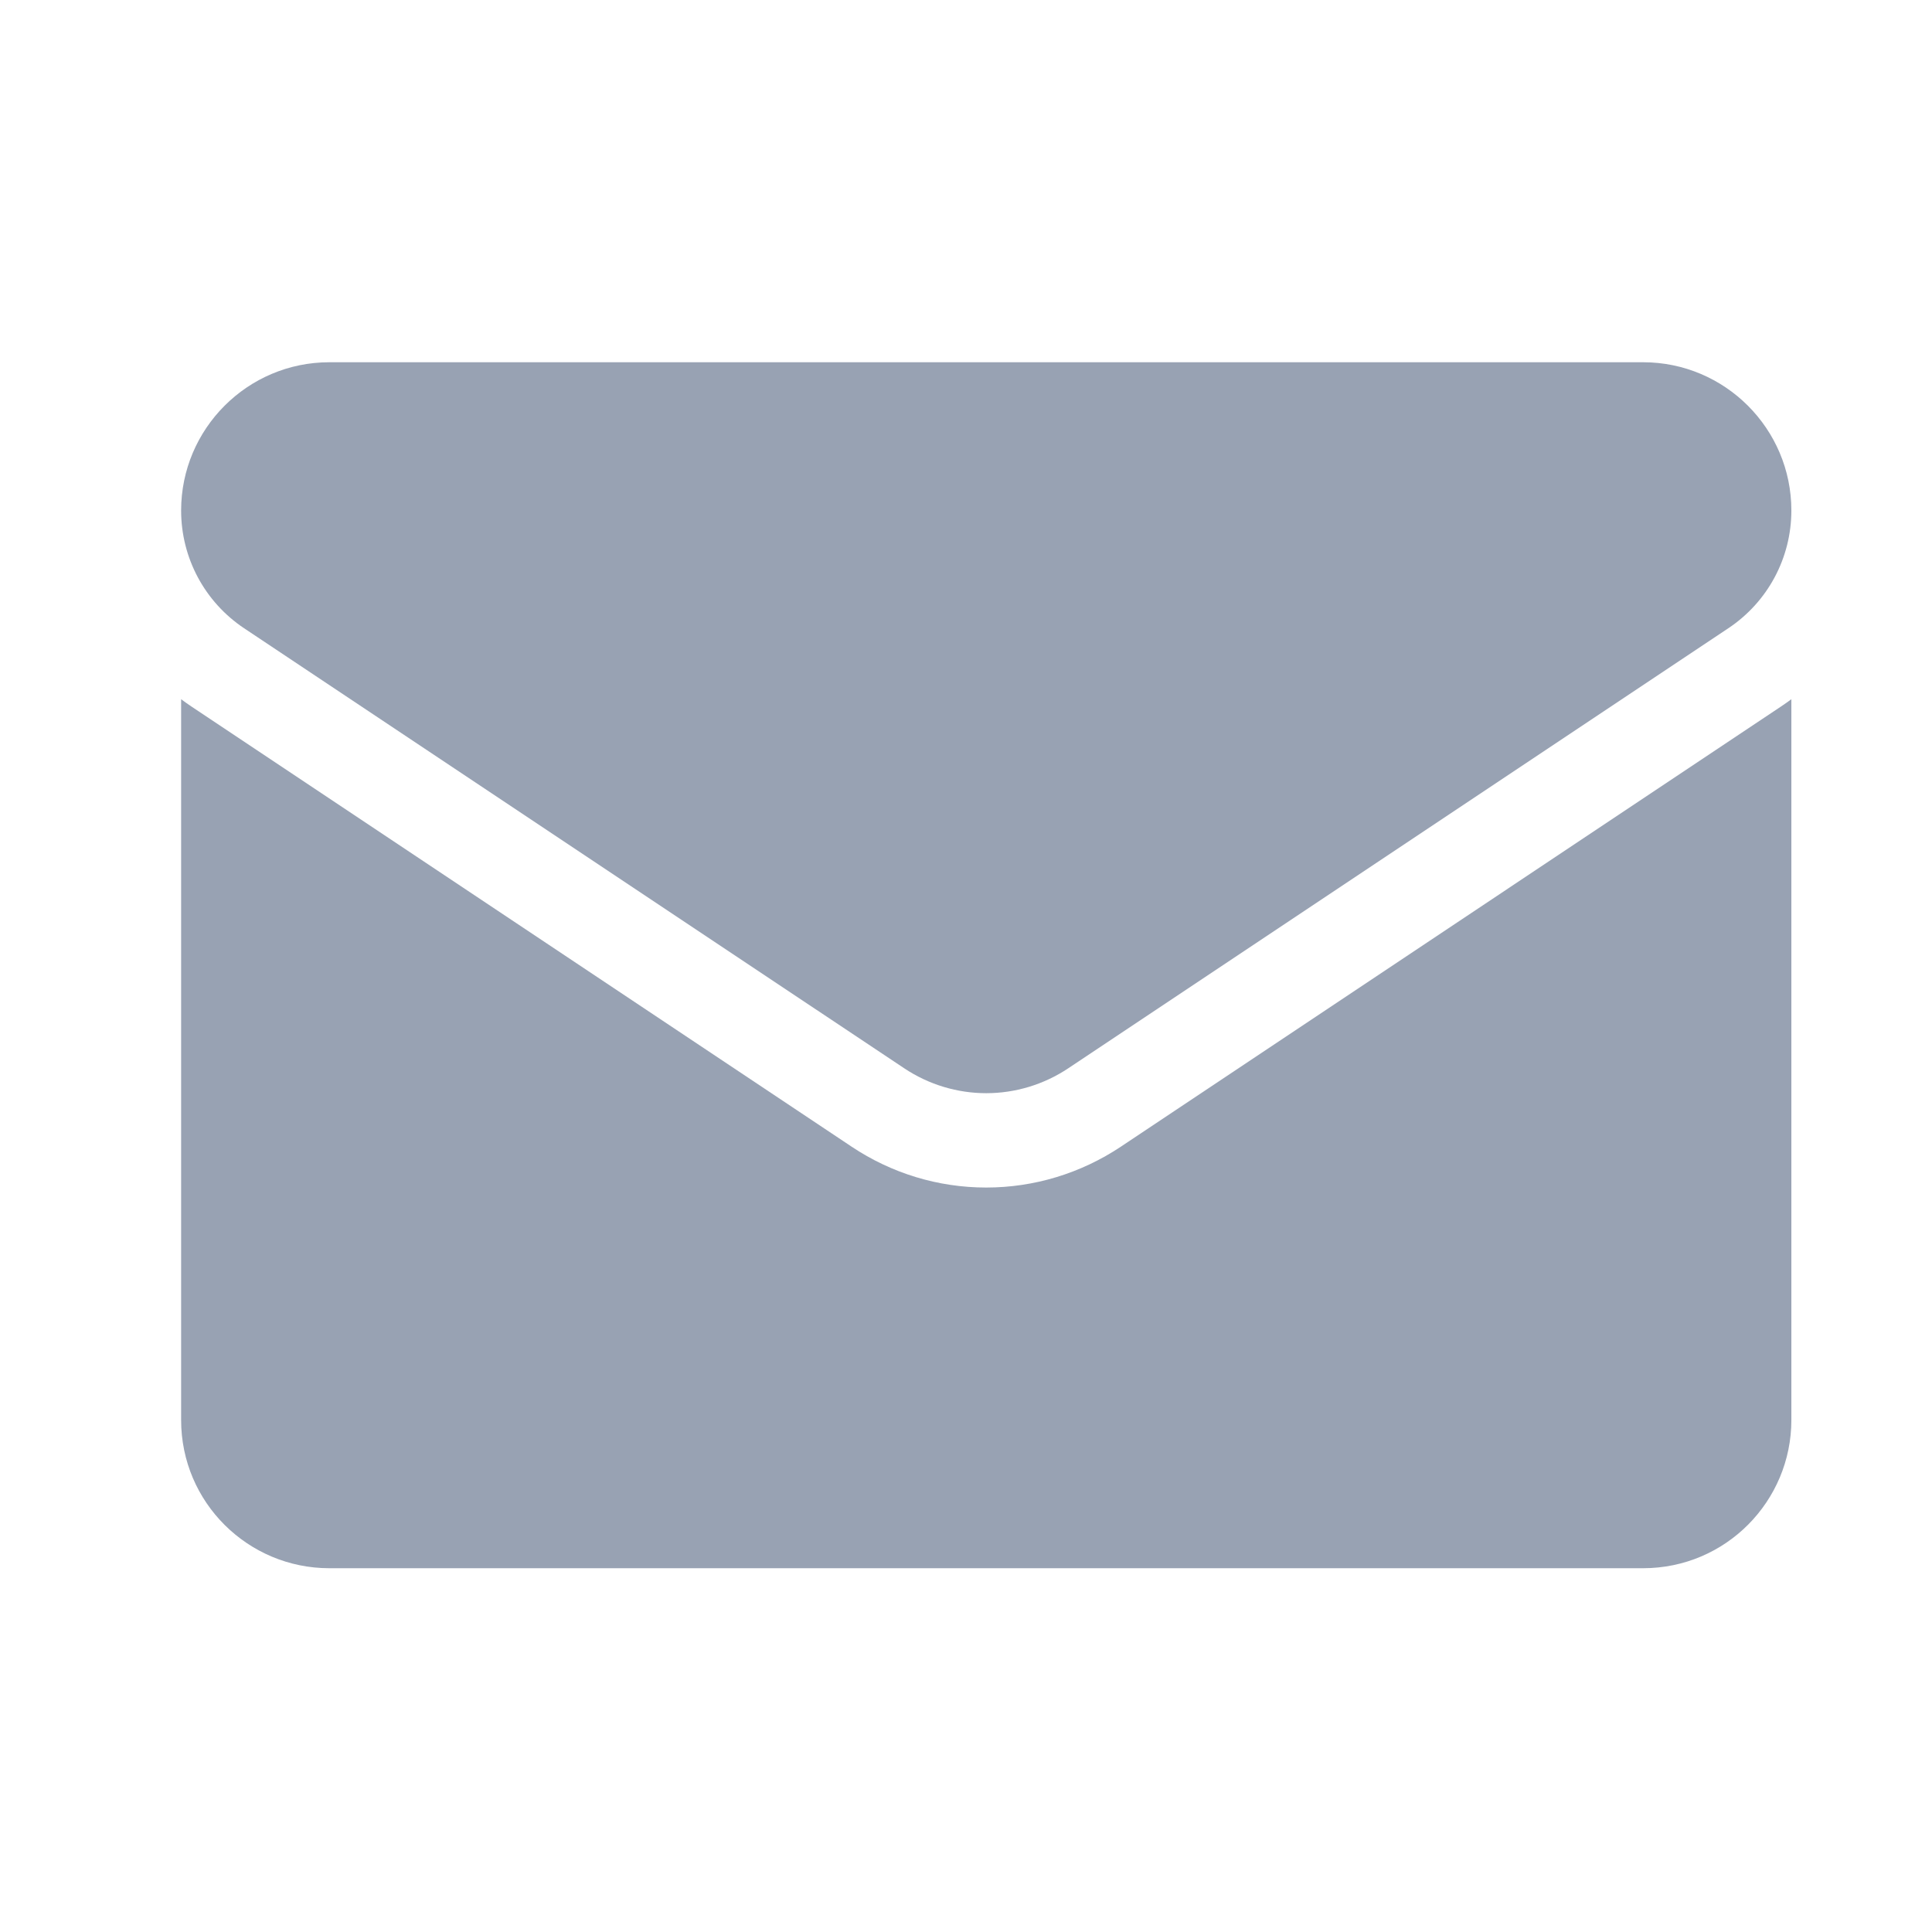
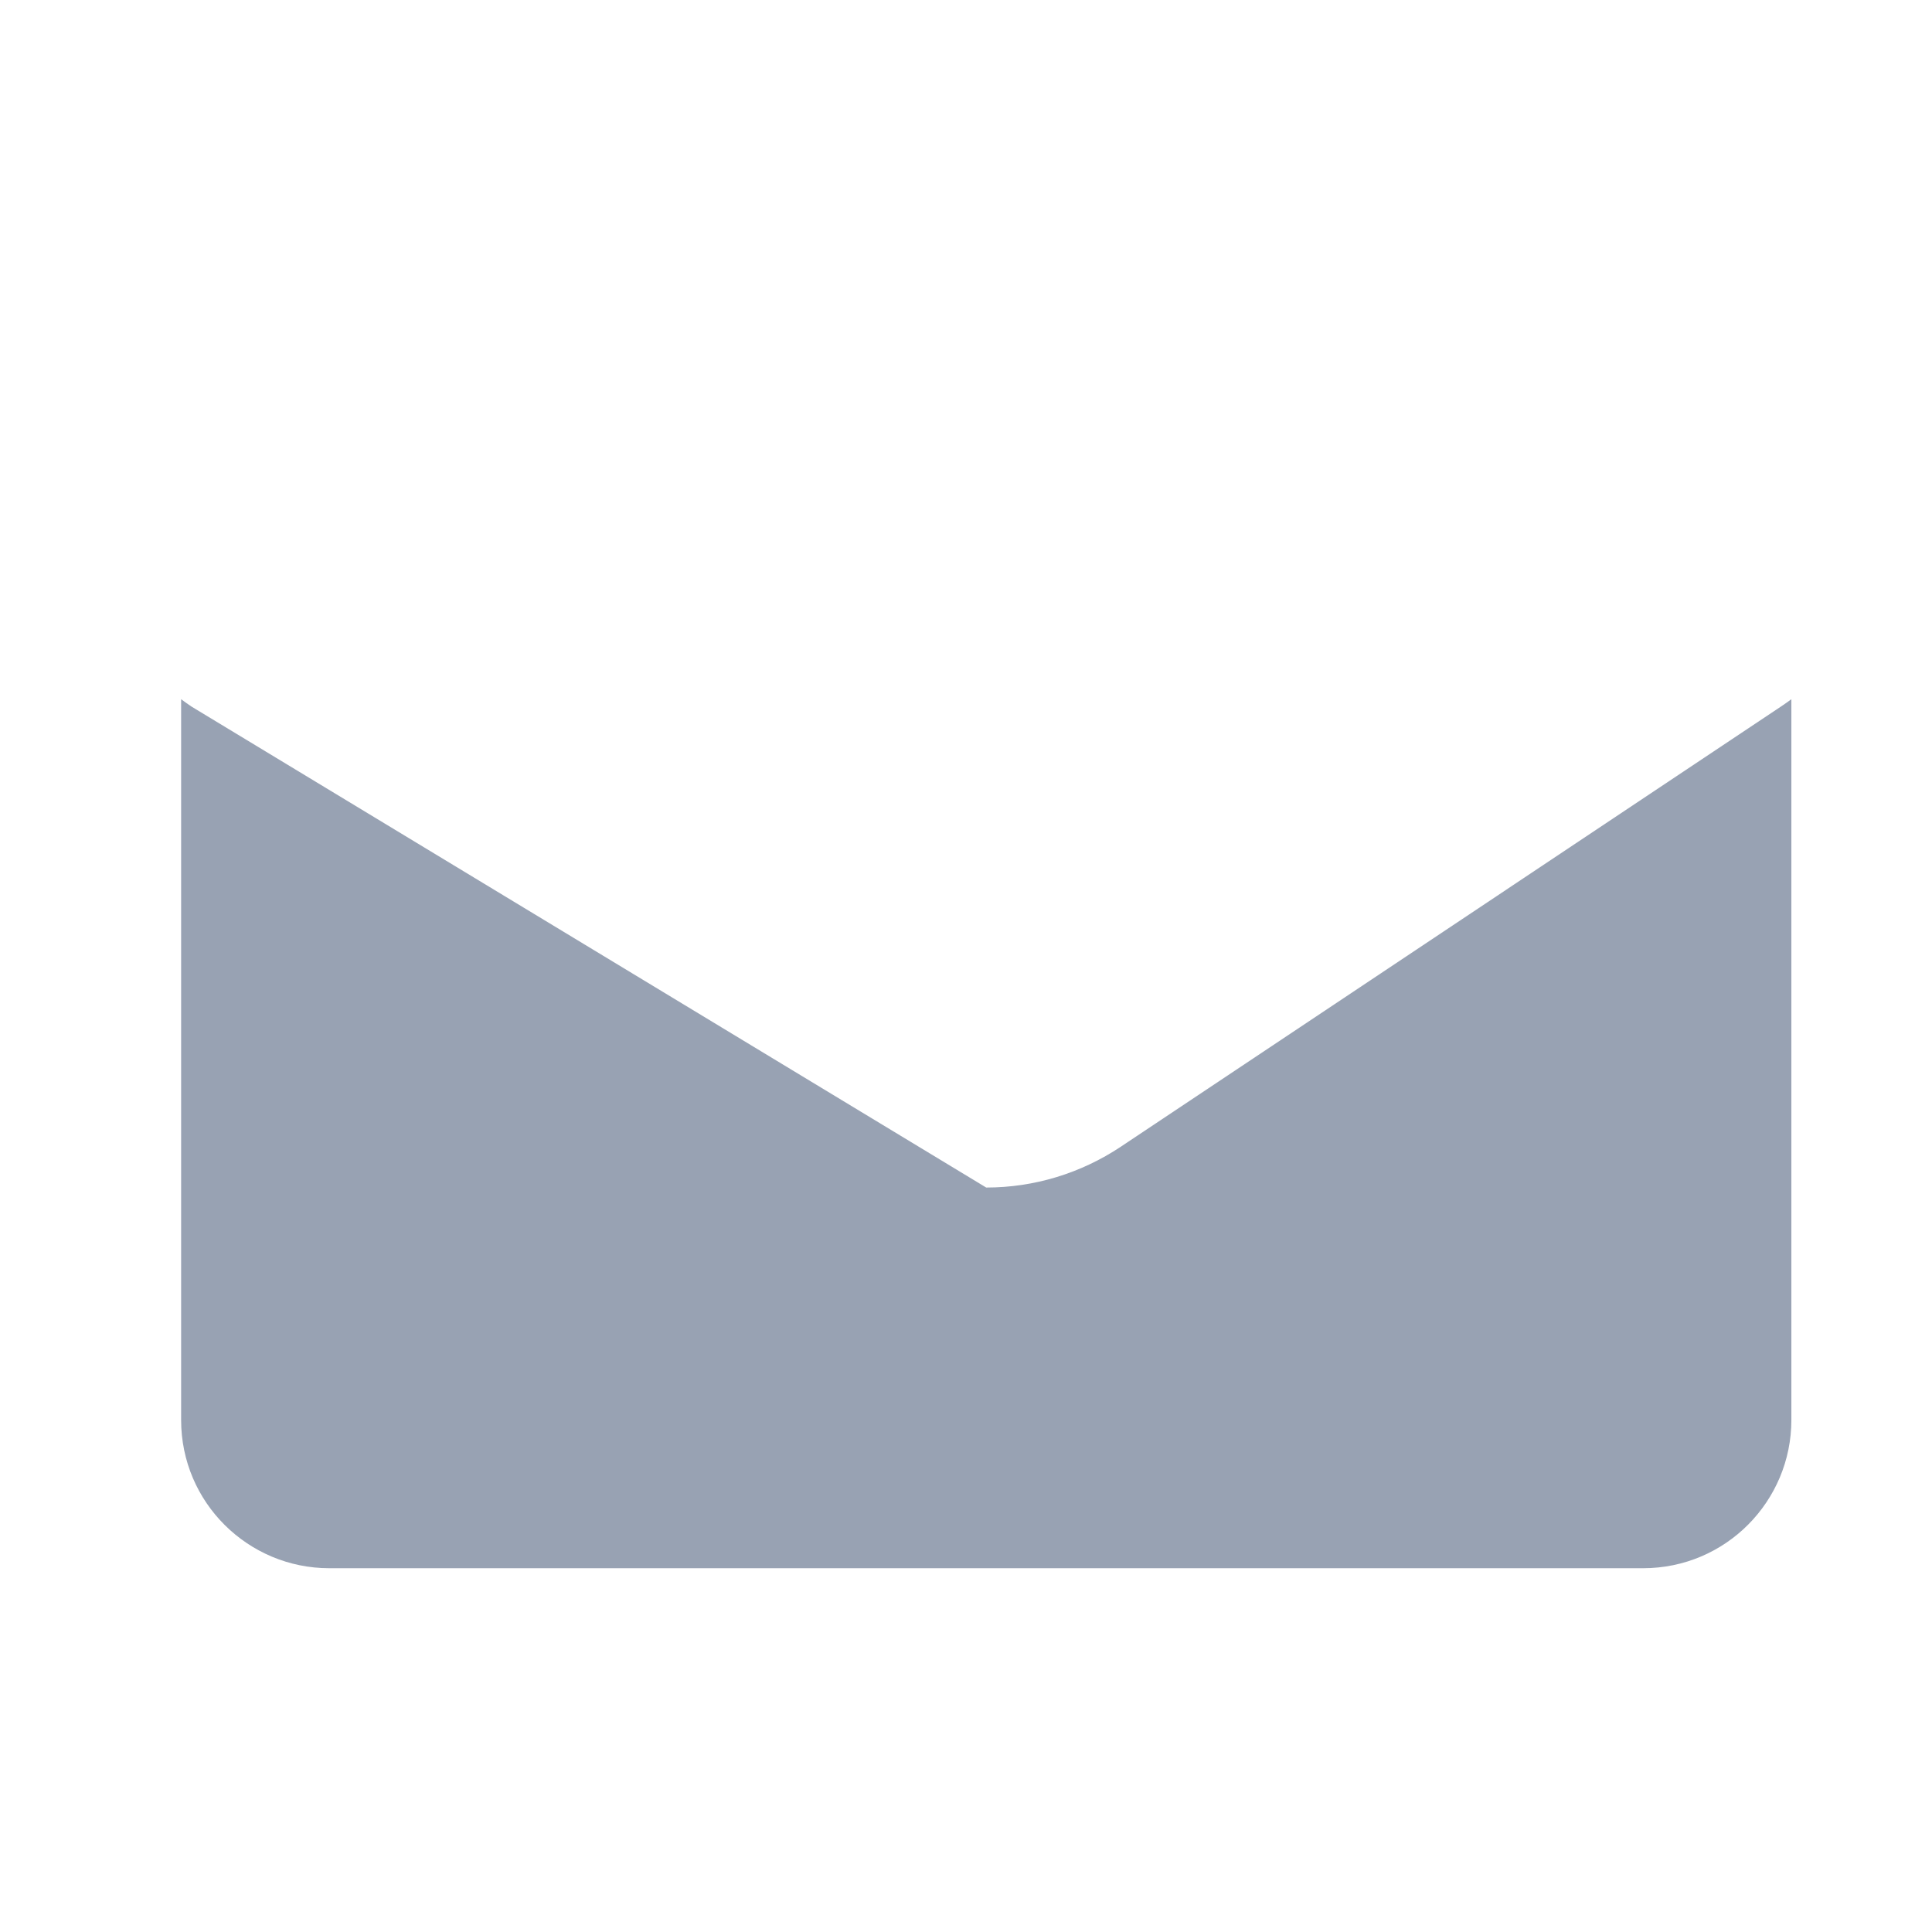
<svg xmlns="http://www.w3.org/2000/svg" width="24" height="24" viewBox="0 0 24 24" fill="none">
-   <path d="M13.923 14.245C13.425 14.576 12.847 14.752 12.251 14.752C11.655 14.752 11.077 14.576 10.58 14.245L2.383 8.78C2.338 8.75 2.293 8.718 2.25 8.686V17.64C2.25 18.666 3.083 19.481 4.091 19.481H20.411C21.438 19.481 22.253 18.648 22.253 17.64V8.686C22.209 8.718 22.165 8.75 22.119 8.78L13.923 14.245Z" fill="#98A2B3" />
-   <path d="M3.033 7.805L11.23 13.269C11.54 13.476 11.896 13.58 12.251 13.58C12.607 13.58 12.963 13.476 13.273 13.269L21.469 7.805C21.96 7.478 22.253 6.931 22.253 6.341C22.253 5.326 21.427 4.5 20.412 4.5H4.091C3.076 4.5 2.25 5.326 2.25 6.342C2.25 6.931 2.543 7.478 3.033 7.805Z" fill="#98A2B3" />
+   <path d="M13.923 14.245C13.425 14.576 12.847 14.752 12.251 14.752L2.383 8.78C2.338 8.75 2.293 8.718 2.25 8.686V17.64C2.25 18.666 3.083 19.481 4.091 19.481H20.411C21.438 19.481 22.253 18.648 22.253 17.64V8.686C22.209 8.718 22.165 8.75 22.119 8.78L13.923 14.245Z" fill="#98A2B3" />
</svg>